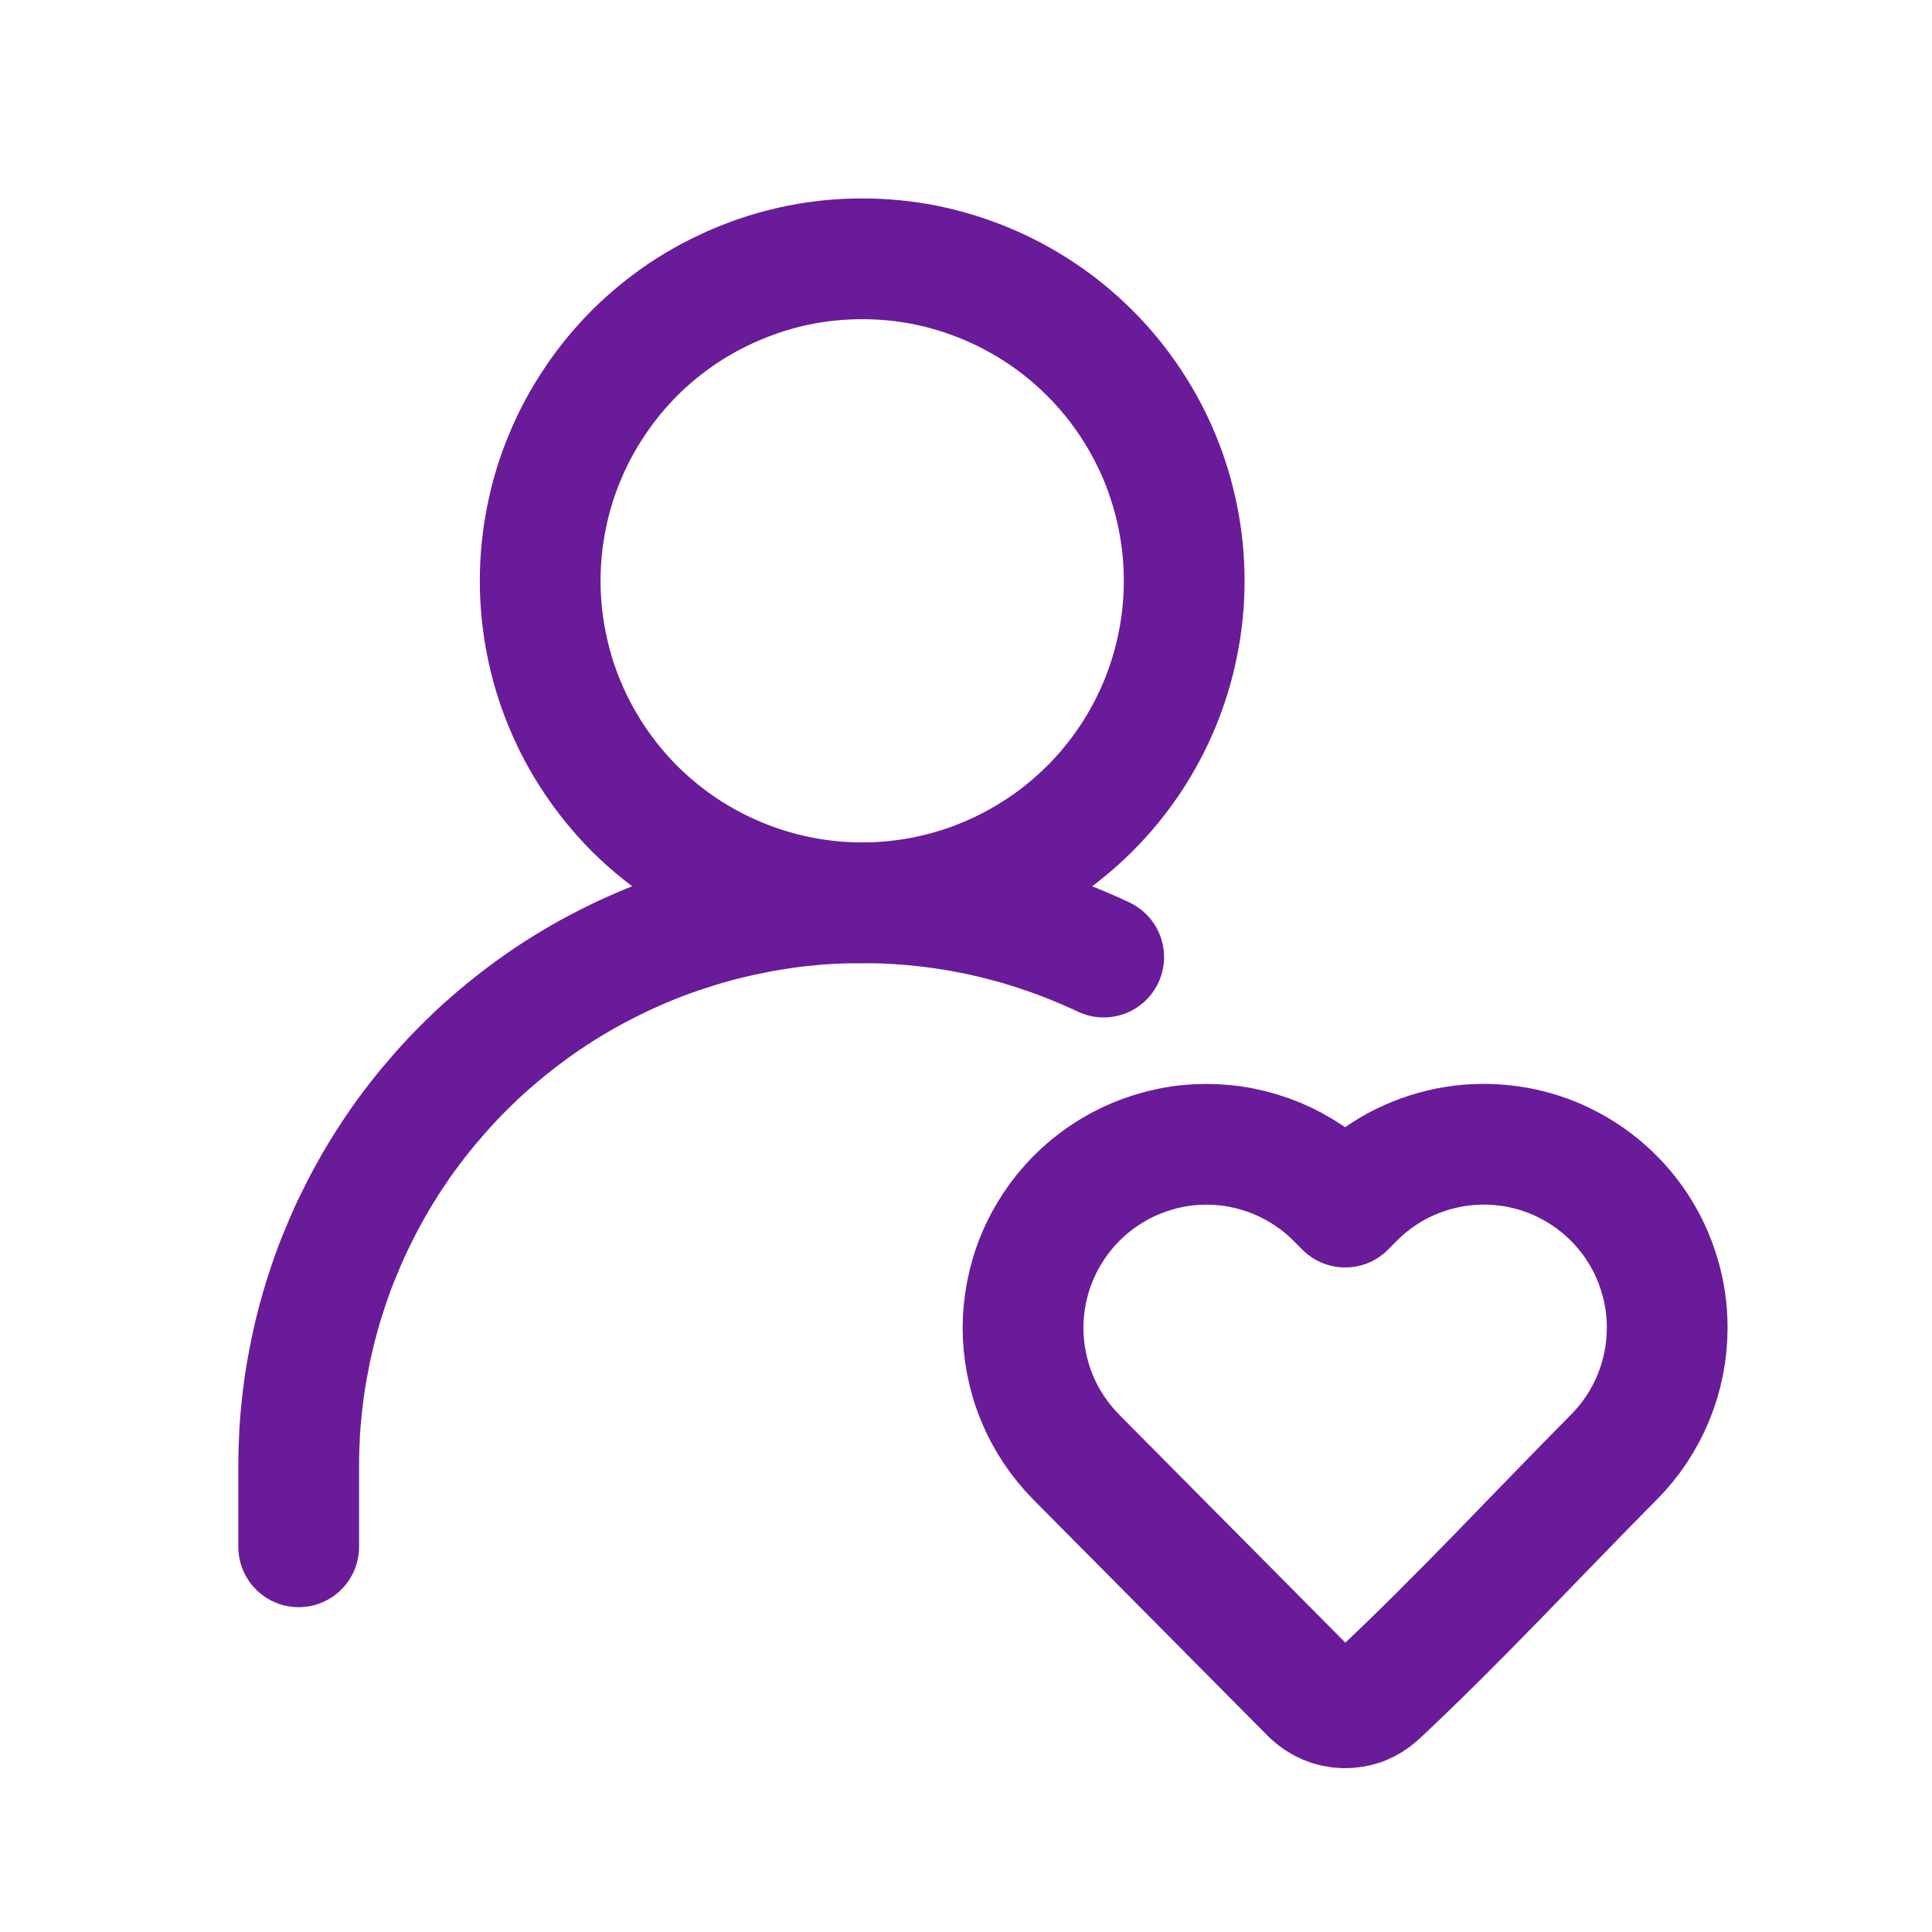
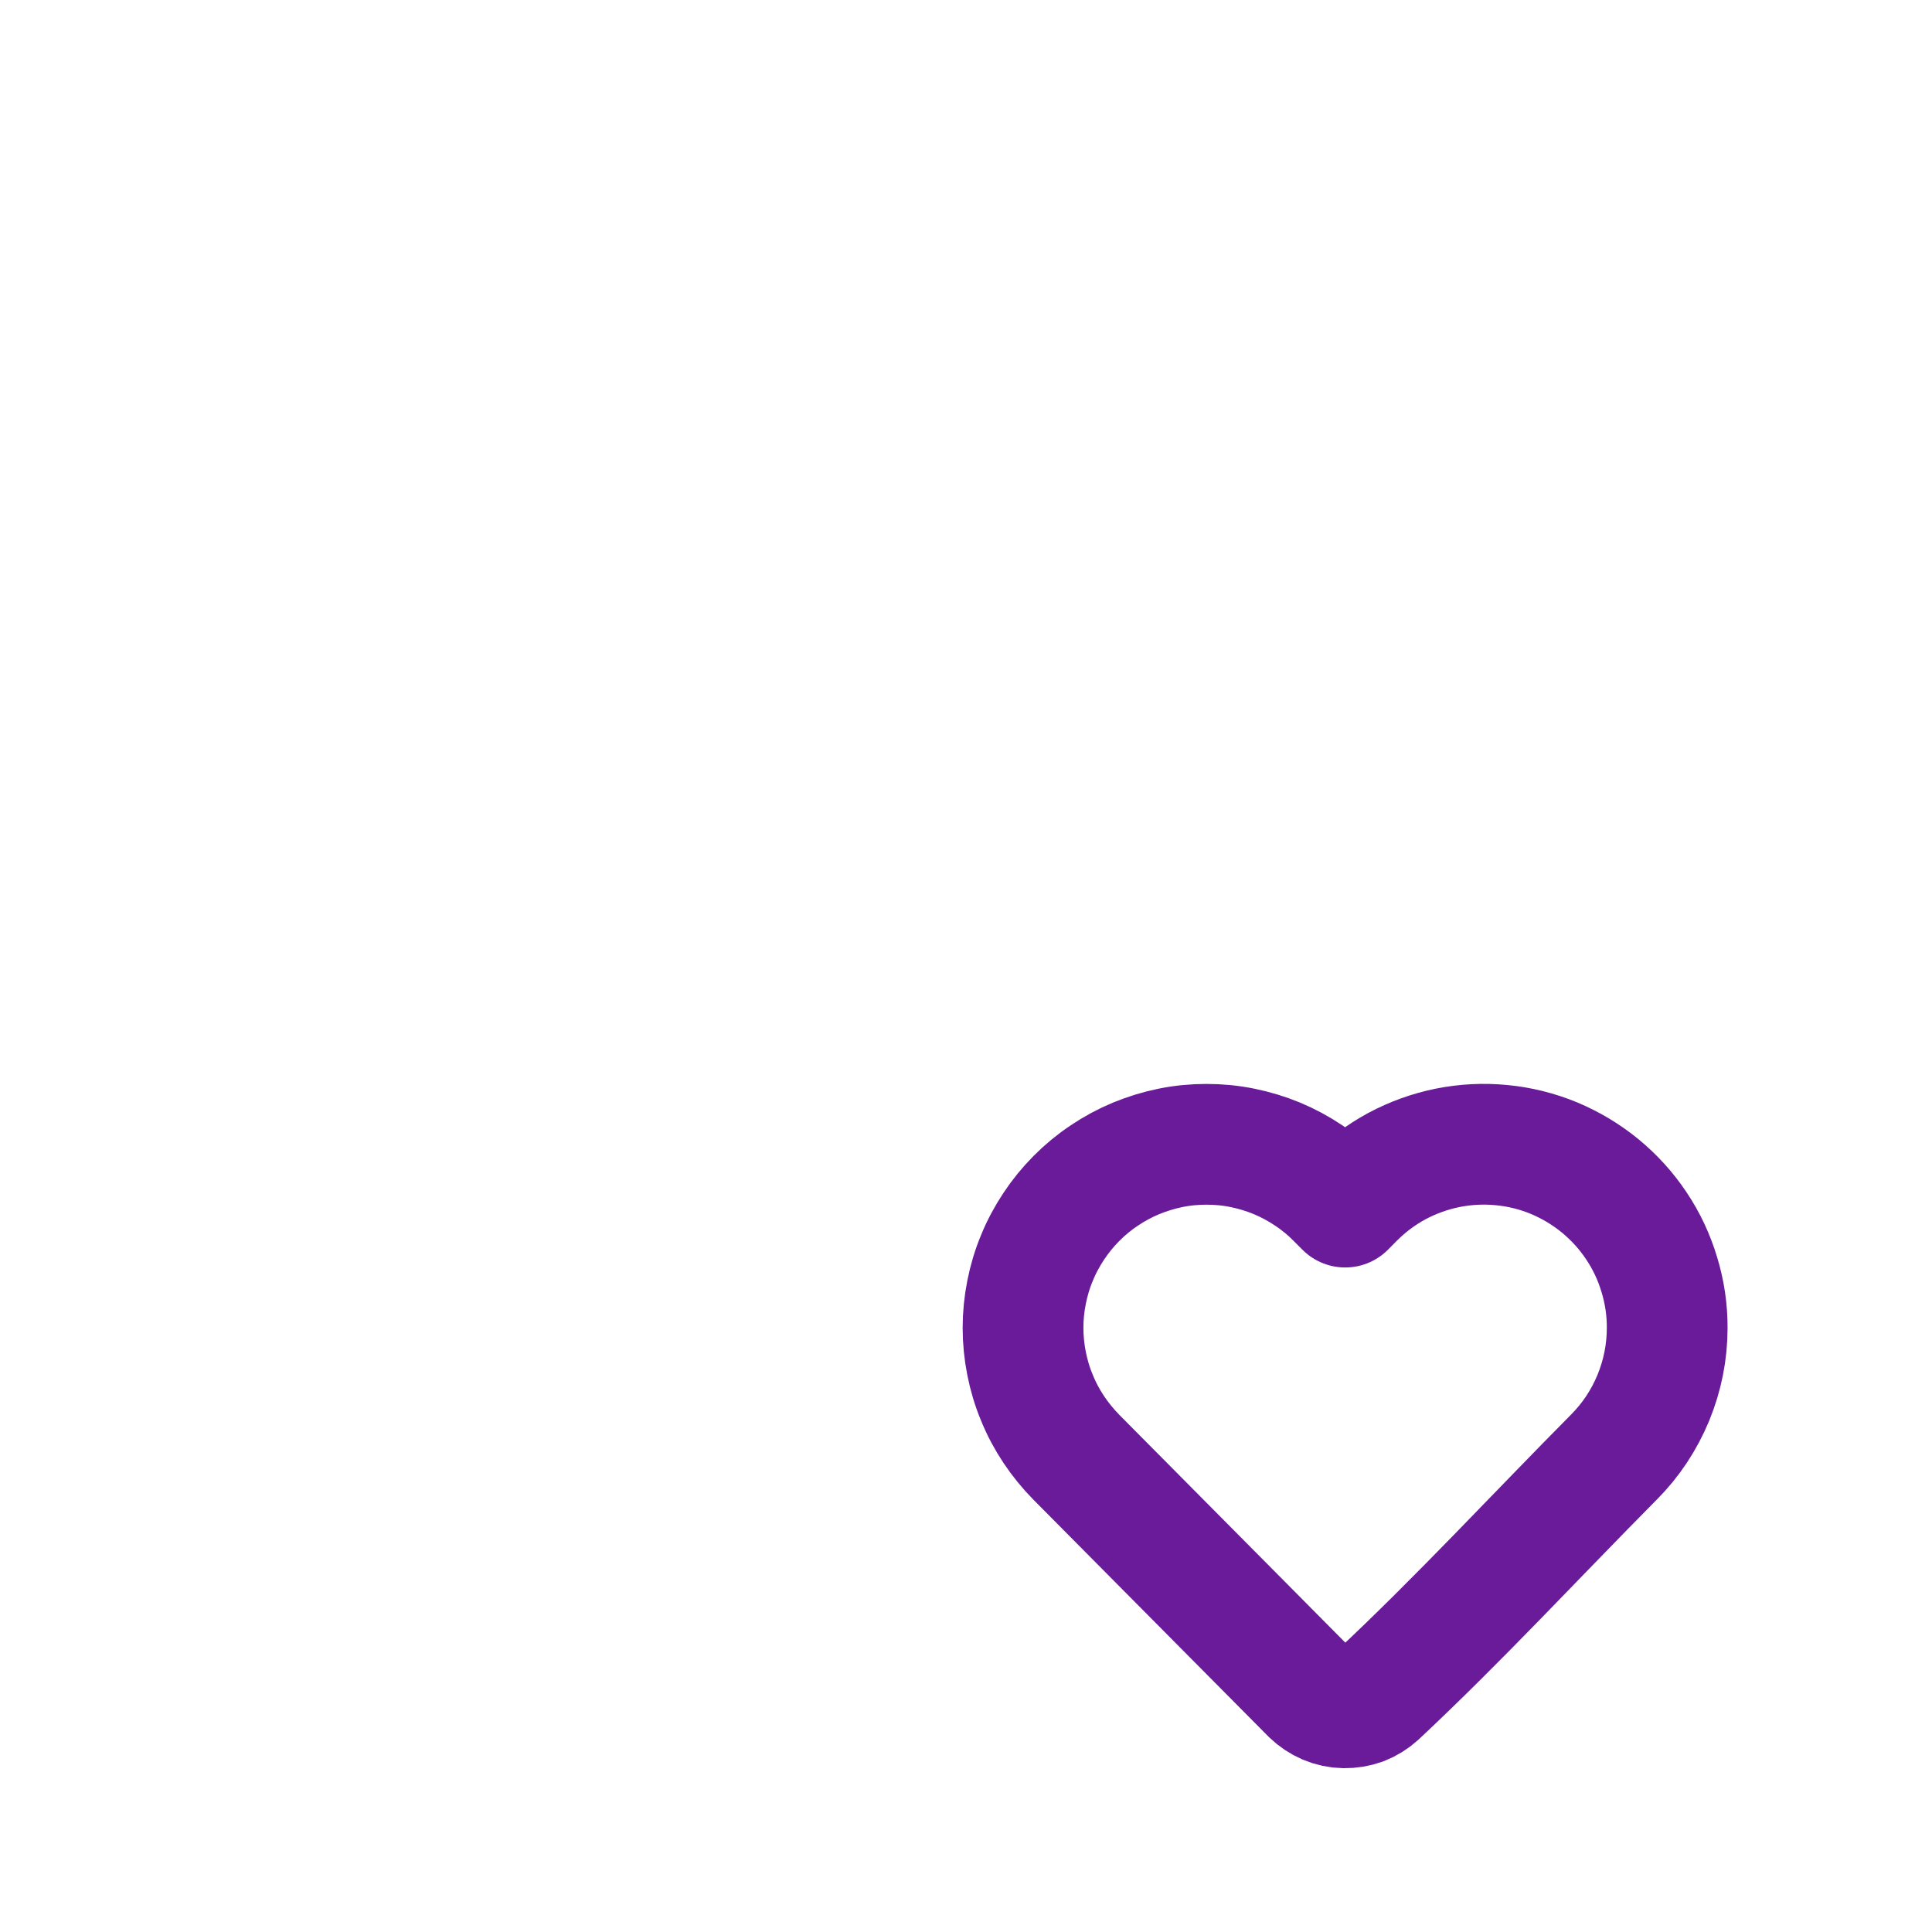
<svg xmlns="http://www.w3.org/2000/svg" width="100" viewBox="0 0 75 75" height="100" preserveAspectRatio="xMidYMid meet">
-   <path stroke-linecap="round" transform="matrix(3.125, 0, 0, 3.125, -4.03, -2.453)" fill="none" stroke-linejoin="round" d="M 12 12 C 12.262 12 12.522 11.974 12.781 11.923 C 13.038 11.871 13.288 11.796 13.531 11.695 C 13.773 11.595 14.003 11.471 14.222 11.326 C 14.441 11.18 14.642 11.014 14.828 10.829 C 15.015 10.643 15.18 10.44 15.326 10.223 C 15.472 10.004 15.595 9.774 15.696 9.531 C 15.796 9.288 15.872 9.038 15.923 8.78 C 15.975 8.523 16 8.263 16 8 C 16 7.738 15.975 7.478 15.923 7.22 C 15.872 6.963 15.796 6.711 15.696 6.469 C 15.595 6.226 15.472 5.996 15.326 5.778 C 15.18 5.559 15.015 5.358 14.828 5.171 C 14.642 4.986 14.441 4.82 14.222 4.674 C 14.003 4.529 13.773 4.405 13.531 4.305 C 13.288 4.204 13.038 4.128 12.781 4.076 C 12.522 4.025 12.262 4 12 4 C 11.737 4 11.477 4.025 11.22 4.076 C 10.962 4.128 10.712 4.204 10.47 4.305 C 10.227 4.405 9.996 4.529 9.777 4.674 C 9.56 4.82 9.357 4.986 9.171 5.171 C 8.986 5.358 8.82 5.559 8.675 5.778 C 8.528 5.996 8.405 6.226 8.305 6.469 C 8.203 6.711 8.128 6.963 8.077 7.22 C 8.026 7.478 8 7.738 8 8 C 8 8.263 8.026 8.523 8.077 8.78 C 8.128 9.038 8.203 9.288 8.305 9.531 C 8.405 9.774 8.528 10.004 8.675 10.223 C 8.82 10.44 8.986 10.643 9.171 10.829 C 9.357 11.014 9.56 11.18 9.777 11.326 C 9.996 11.471 10.227 11.595 10.47 11.695 C 10.712 11.796 10.962 11.871 11.22 11.923 C 11.477 11.974 11.737 12 12 12 " stroke="#6a1b9a" stroke-width="1.5" stroke-opacity="1" stroke-miterlimit="4" />
  <path stroke-linecap="butt" transform="matrix(3.125, 0, 0, 3.125, -4.03, -2.453)" fill="none" stroke-linejoin="round" d="M 22 17.28 C 22 17.581 21.942 17.87 21.828 18.149 C 21.713 18.426 21.55 18.673 21.338 18.886 C 20.362 19.87 19.415 20.896 18.402 21.844 C 18.346 21.895 18.281 21.935 18.21 21.963 C 18.138 21.989 18.063 22.001 17.987 22 C 17.911 21.999 17.837 21.983 17.766 21.953 C 17.696 21.923 17.633 21.881 17.578 21.828 L 14.661 18.888 C 14.556 18.781 14.462 18.666 14.38 18.543 C 14.297 18.418 14.227 18.288 14.171 18.149 C 14.113 18.011 14.071 17.869 14.042 17.723 C 14.013 17.576 13.998 17.429 13.998 17.28 C 13.998 17.131 14.013 16.984 14.042 16.838 C 14.071 16.691 14.113 16.549 14.171 16.411 C 14.227 16.273 14.297 16.143 14.38 16.018 C 14.462 15.894 14.556 15.779 14.661 15.673 C 14.767 15.566 14.882 15.471 15.007 15.388 C 15.131 15.304 15.263 15.233 15.402 15.175 C 15.541 15.118 15.683 15.074 15.831 15.044 C 15.978 15.014 16.127 15 16.277 15 C 16.427 15 16.576 15.014 16.723 15.044 C 16.871 15.074 17.015 15.118 17.153 15.175 C 17.292 15.233 17.423 15.304 17.548 15.388 C 17.673 15.471 17.788 15.566 17.893 15.673 L 18 15.78 L 18.106 15.673 C 18.265 15.513 18.443 15.379 18.642 15.271 C 18.841 15.165 19.051 15.089 19.272 15.044 C 19.493 15 19.717 14.988 19.941 15.01 C 20.166 15.031 20.383 15.085 20.592 15.171 C 20.8 15.258 20.992 15.373 21.166 15.515 C 21.341 15.659 21.491 15.824 21.616 16.011 C 21.742 16.199 21.837 16.401 21.902 16.618 C 21.968 16.834 22.001 17.054 22 17.28 Z M 22 17.28 " stroke="#6a1b9a" stroke-width="1.5" stroke-opacity="1" stroke-miterlimit="4" />
-   <path stroke-linecap="round" transform="matrix(3.125, 0, 0, 3.125, -4.03, -2.453)" fill="none" stroke-linejoin="round" d="M 5 20 L 5 19 C 5 18.853 5.005 18.706 5.013 18.56 C 5.023 18.413 5.037 18.268 5.055 18.121 C 5.073 17.975 5.096 17.83 5.125 17.686 C 5.152 17.541 5.183 17.399 5.22 17.256 C 5.257 17.114 5.297 16.973 5.343 16.834 C 5.388 16.694 5.438 16.555 5.492 16.419 C 5.547 16.283 5.605 16.148 5.667 16.015 C 5.731 15.883 5.797 15.751 5.868 15.623 C 5.938 15.494 6.013 15.368 6.092 15.244 C 6.171 15.12 6.253 14.998 6.34 14.879 C 6.427 14.76 6.517 14.645 6.611 14.531 C 6.705 14.419 6.801 14.309 6.902 14.201 C 7.002 14.095 7.107 13.991 7.213 13.89 C 7.321 13.79 7.431 13.693 7.545 13.6 C 7.658 13.506 7.775 13.416 7.893 13.33 C 8.012 13.244 8.133 13.161 8.257 13.083 C 8.382 13.004 8.508 12.93 8.637 12.859 C 8.766 12.789 8.897 12.723 9.03 12.66 C 9.163 12.598 9.297 12.54 9.435 12.485 C 9.571 12.431 9.71 12.383 9.85 12.338 C 9.988 12.293 10.13 12.251 10.272 12.215 C 10.415 12.179 10.558 12.148 10.702 12.12 C 10.847 12.093 10.992 12.07 11.137 12.051 C 11.283 12.034 11.43 12.02 11.576 12.011 C 11.723 12.003 11.87 11.999 12.016 11.999 C 12.163 11.999 12.31 12.004 12.457 12.014 C 12.603 12.023 12.75 12.038 12.895 12.056 C 13.041 12.075 13.186 12.098 13.33 12.126 C 13.475 12.154 13.617 12.186 13.76 12.224 C 13.902 12.26 14.042 12.301 14.182 12.348 C 14.322 12.394 14.46 12.444 14.596 12.498 C 14.732 12.553 14.867 12.611 15 12.674 " stroke="#6a1b9a" stroke-width="1.5" stroke-opacity="1" stroke-miterlimit="4" />
</svg>